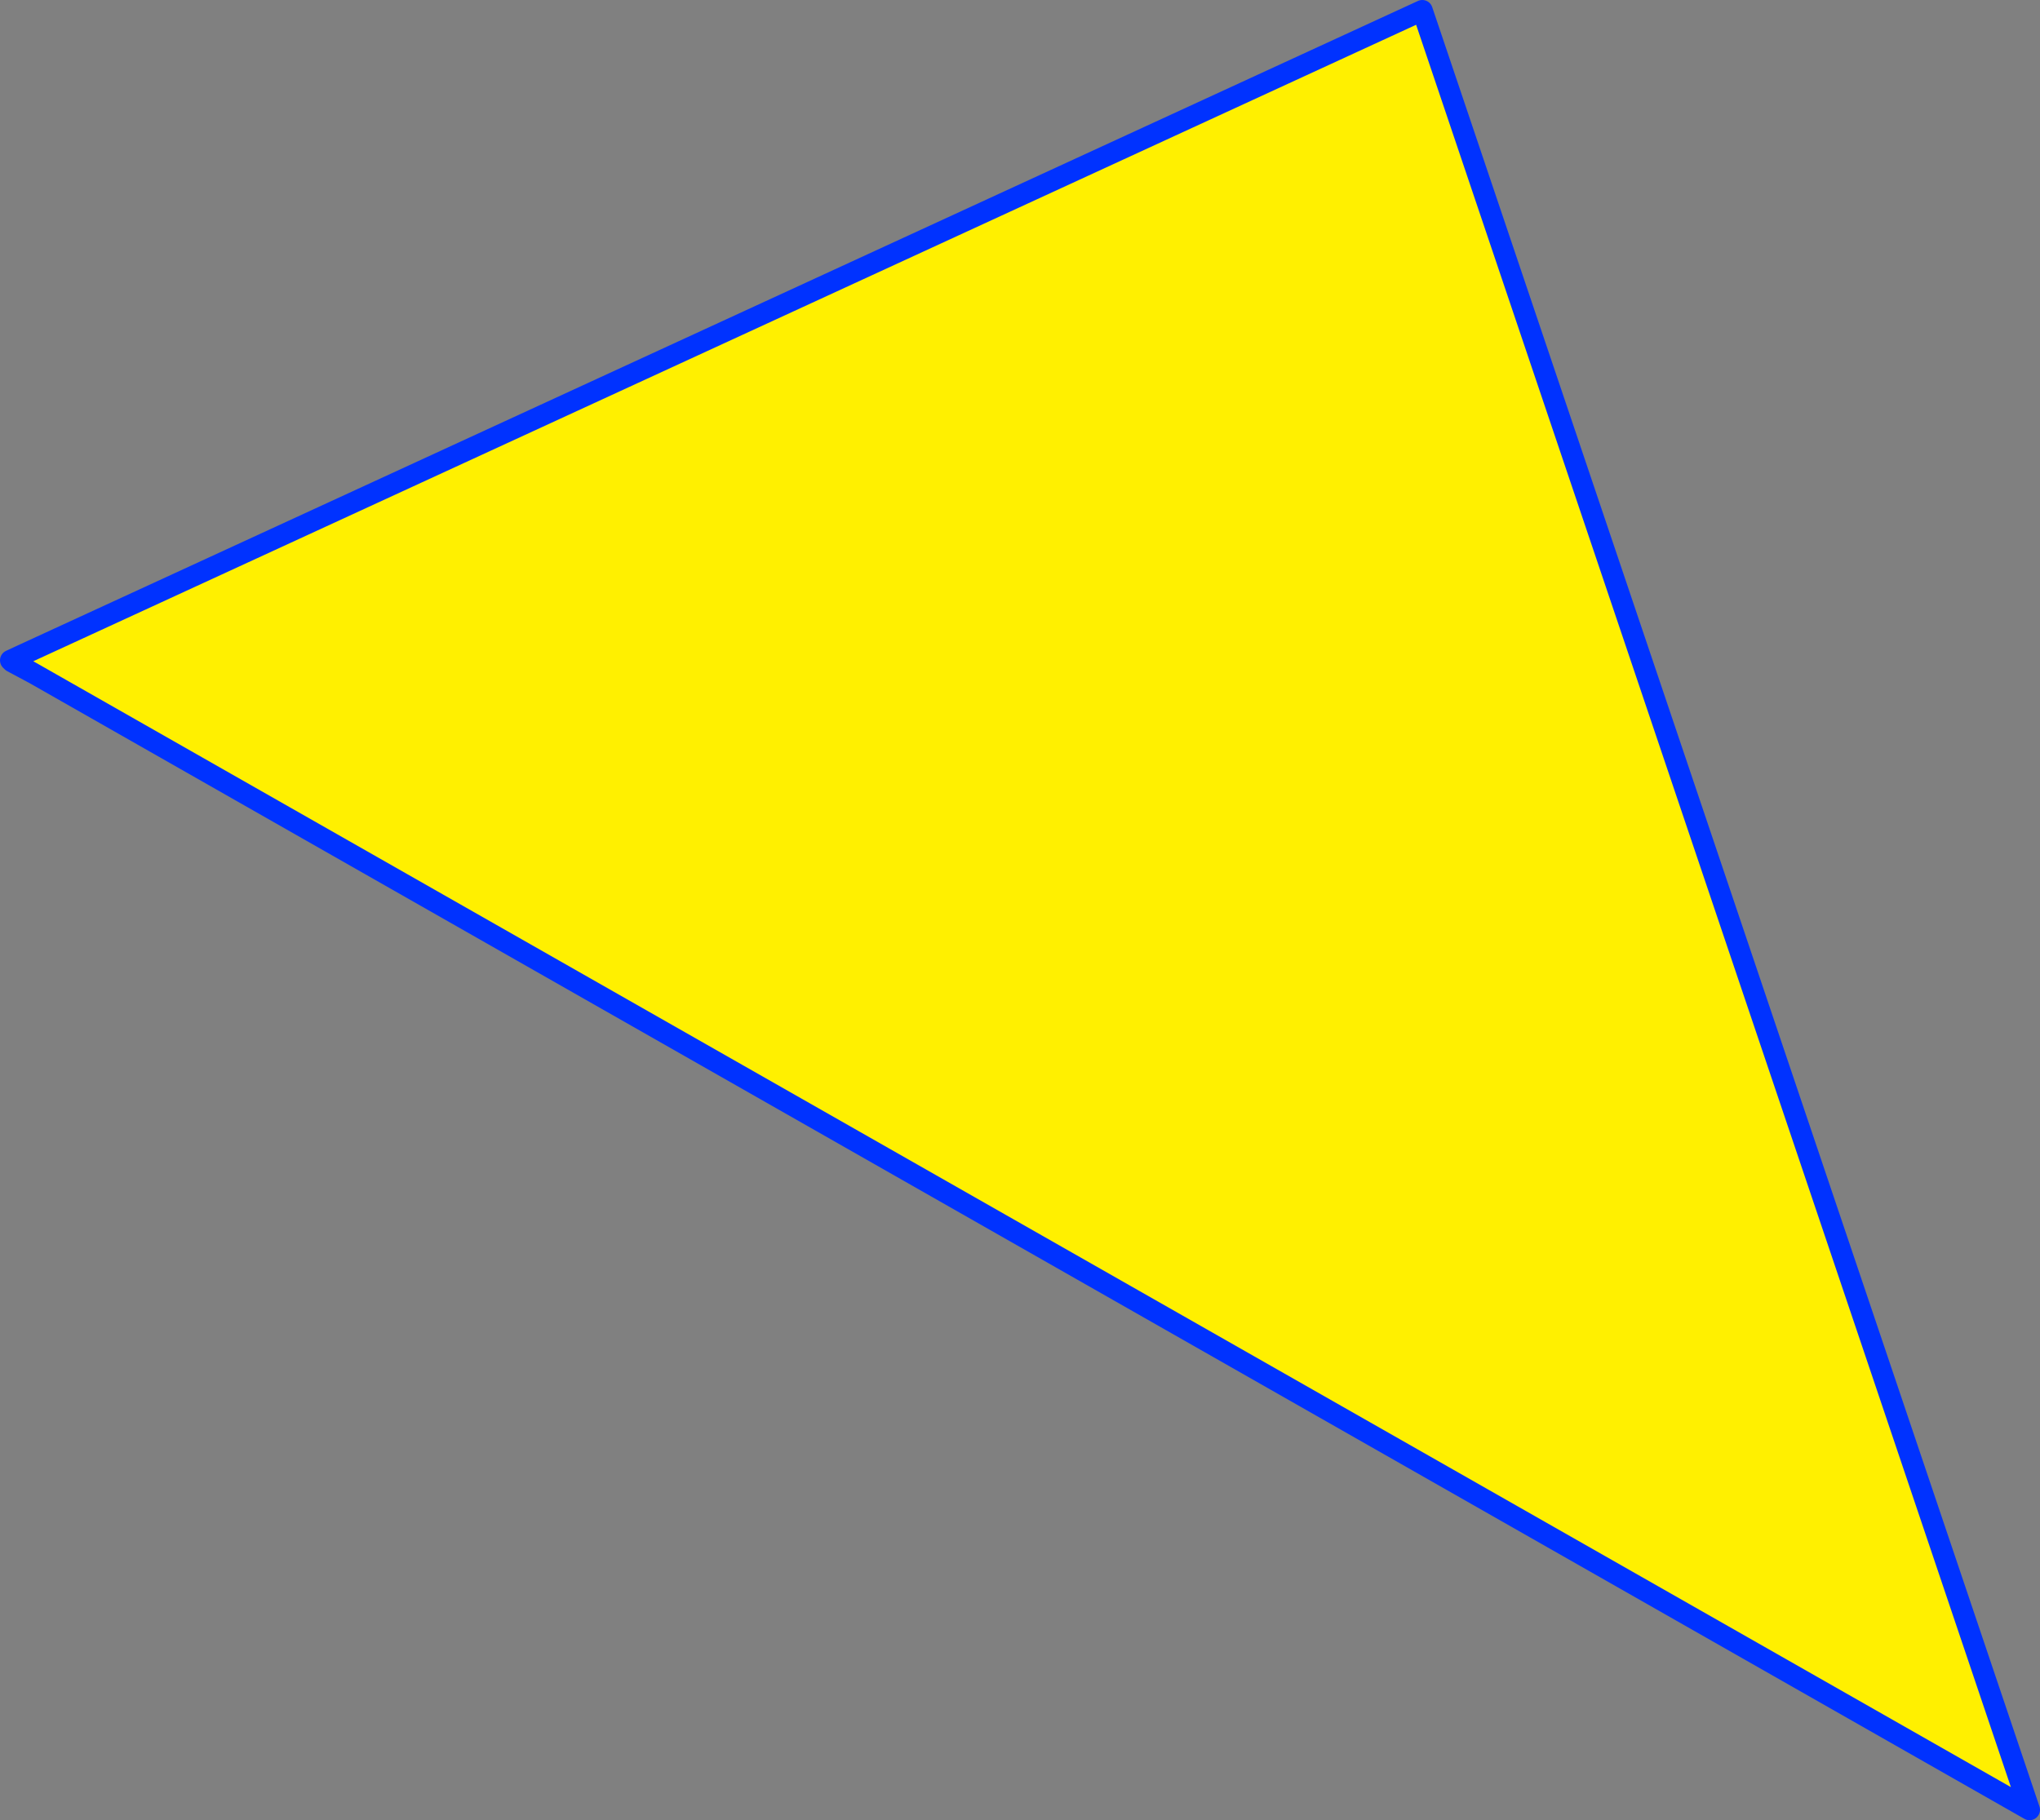
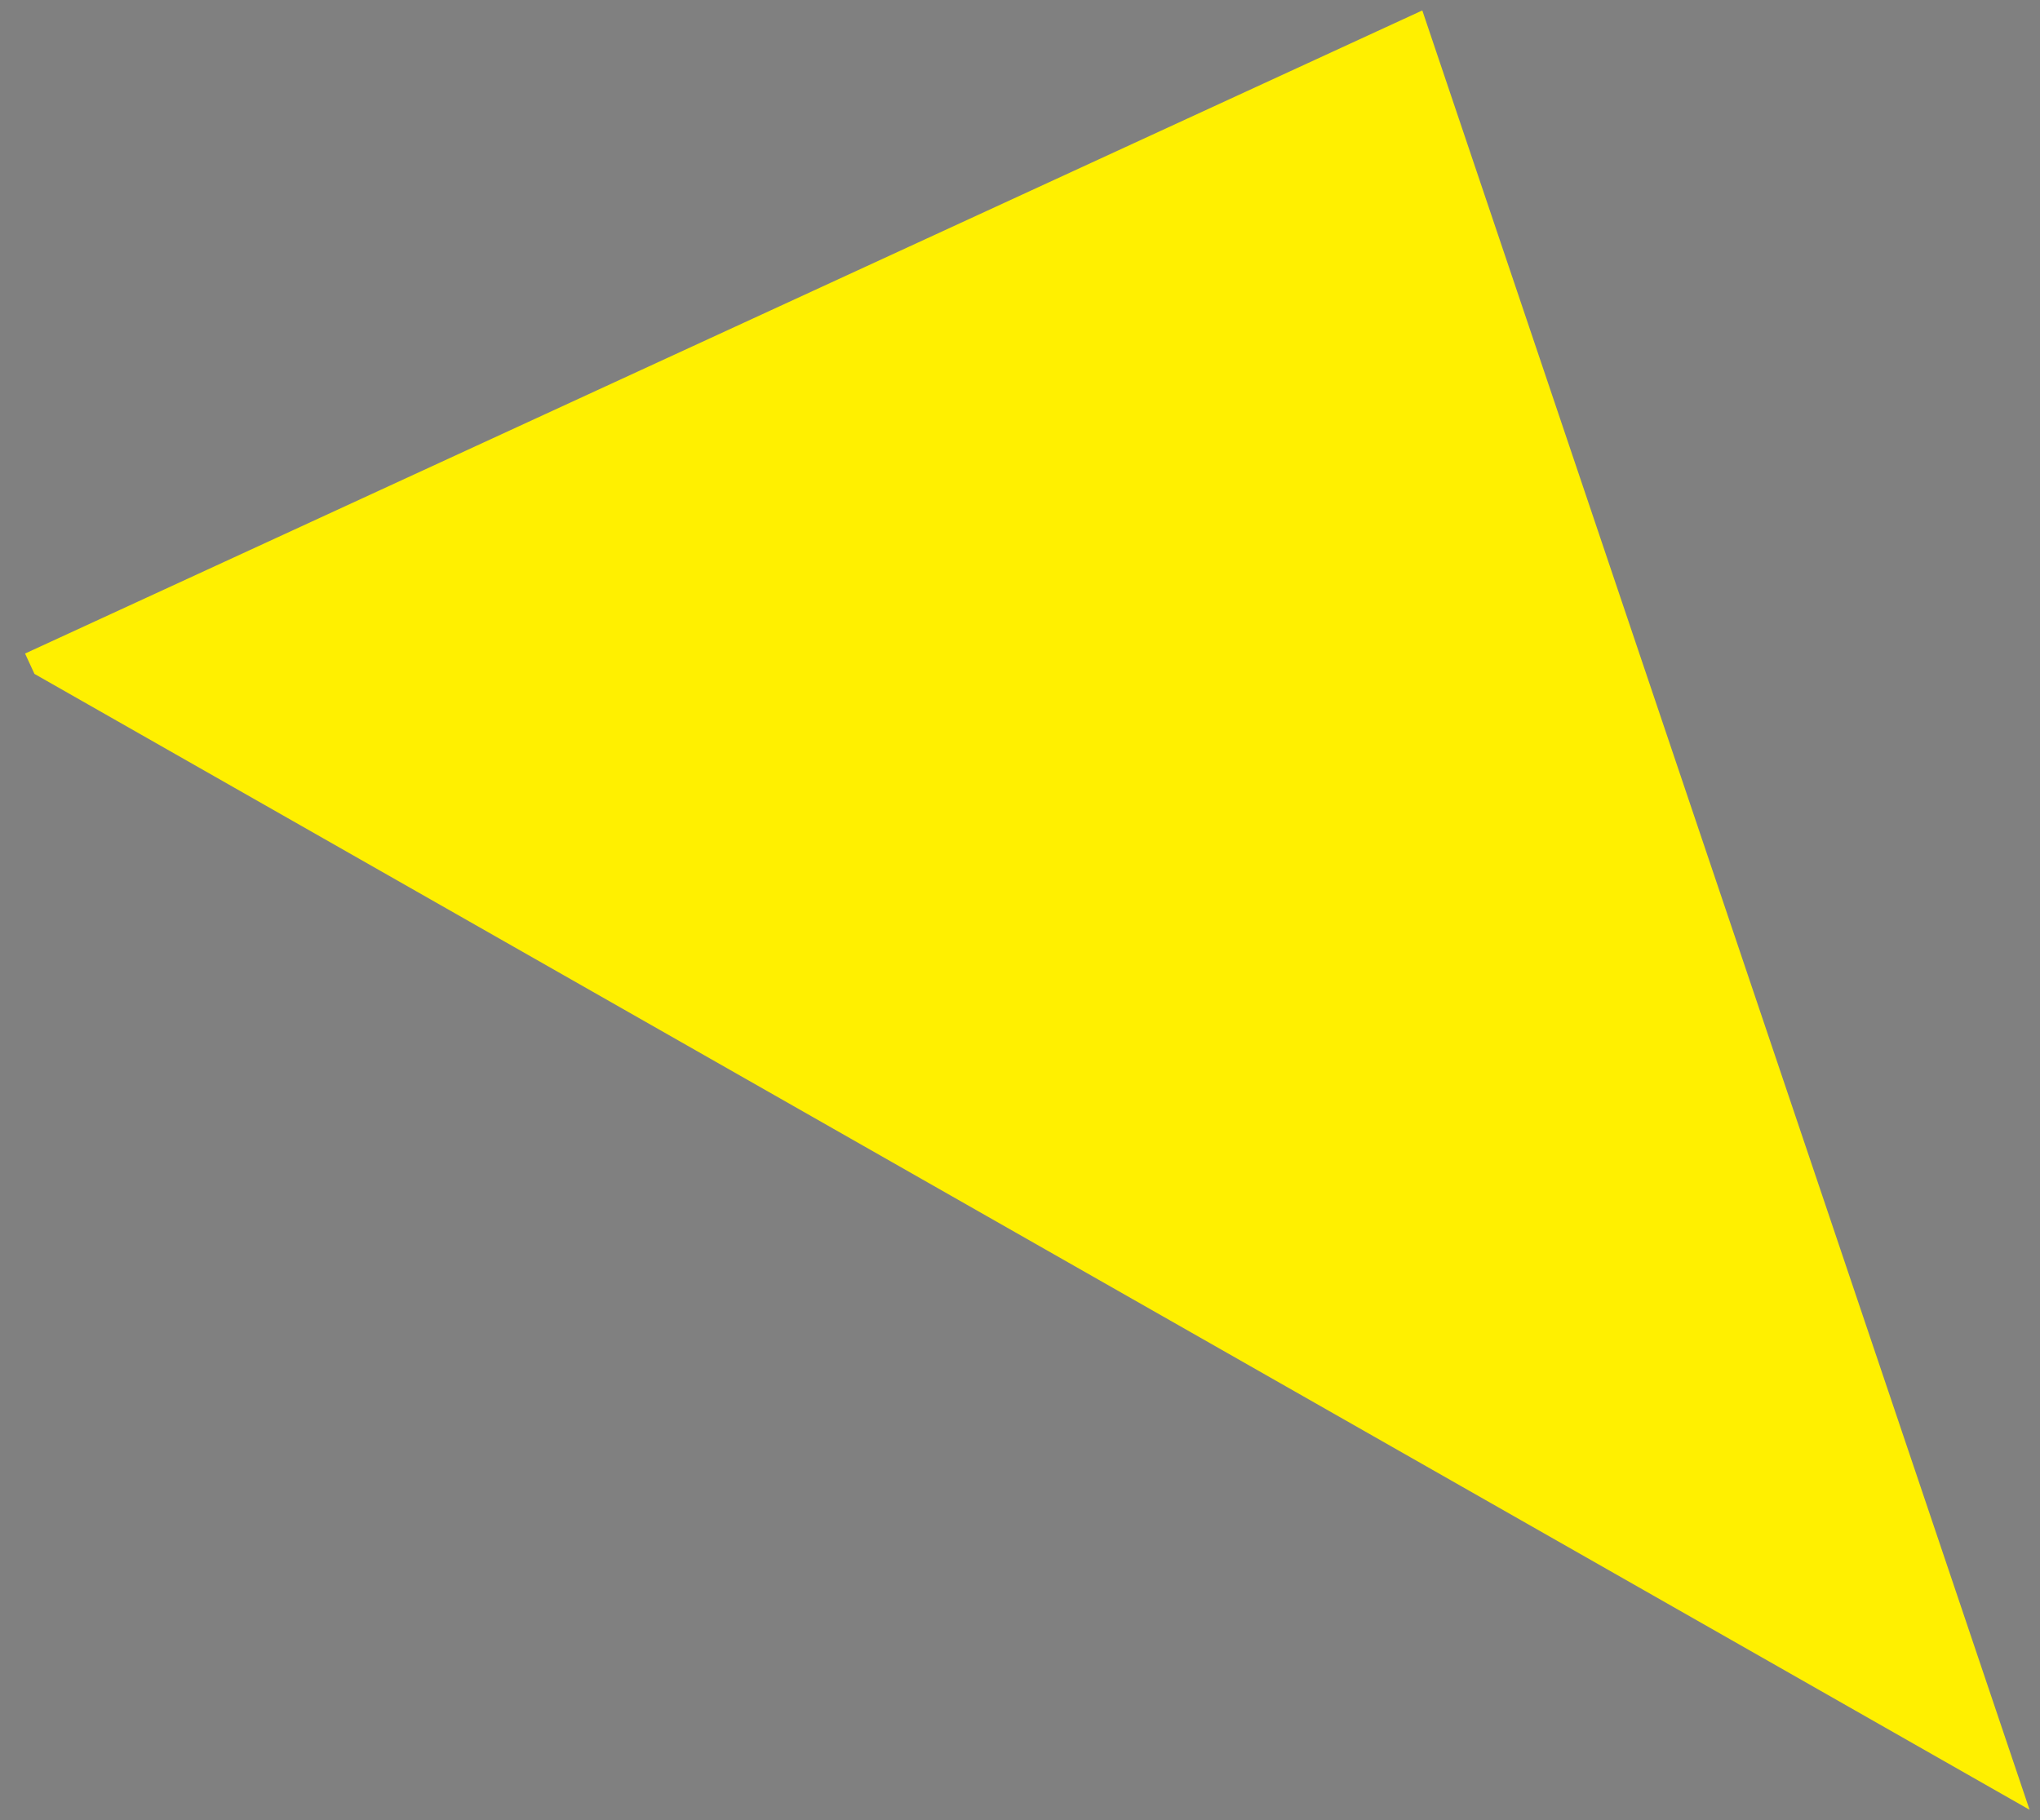
<svg xmlns="http://www.w3.org/2000/svg" height="174.35px" width="195.35px">
  <rect width="100%" height="100%" fill="#808080" stroke="none" />
  <g transform="matrix(1.0, 0.0, 0.0, 1.0, -359.95, -216.4)">
    <path d="M362.35 279.0 L496.15 217.4 554.3 389.75 363.25 280.95 362.35 279.0" fill="#fff000" fill-rule="evenodd" stroke="none" />
-     <path d="M363.25 280.95 L361.1 279.8 360.95 279.65 362.35 279.0 496.15 217.4 554.3 389.75 363.25 280.95 360.95 279.65" fill="none" stroke="#0032ff" stroke-linecap="round" stroke-linejoin="round" stroke-width="2.0" />
  </g>
</svg>